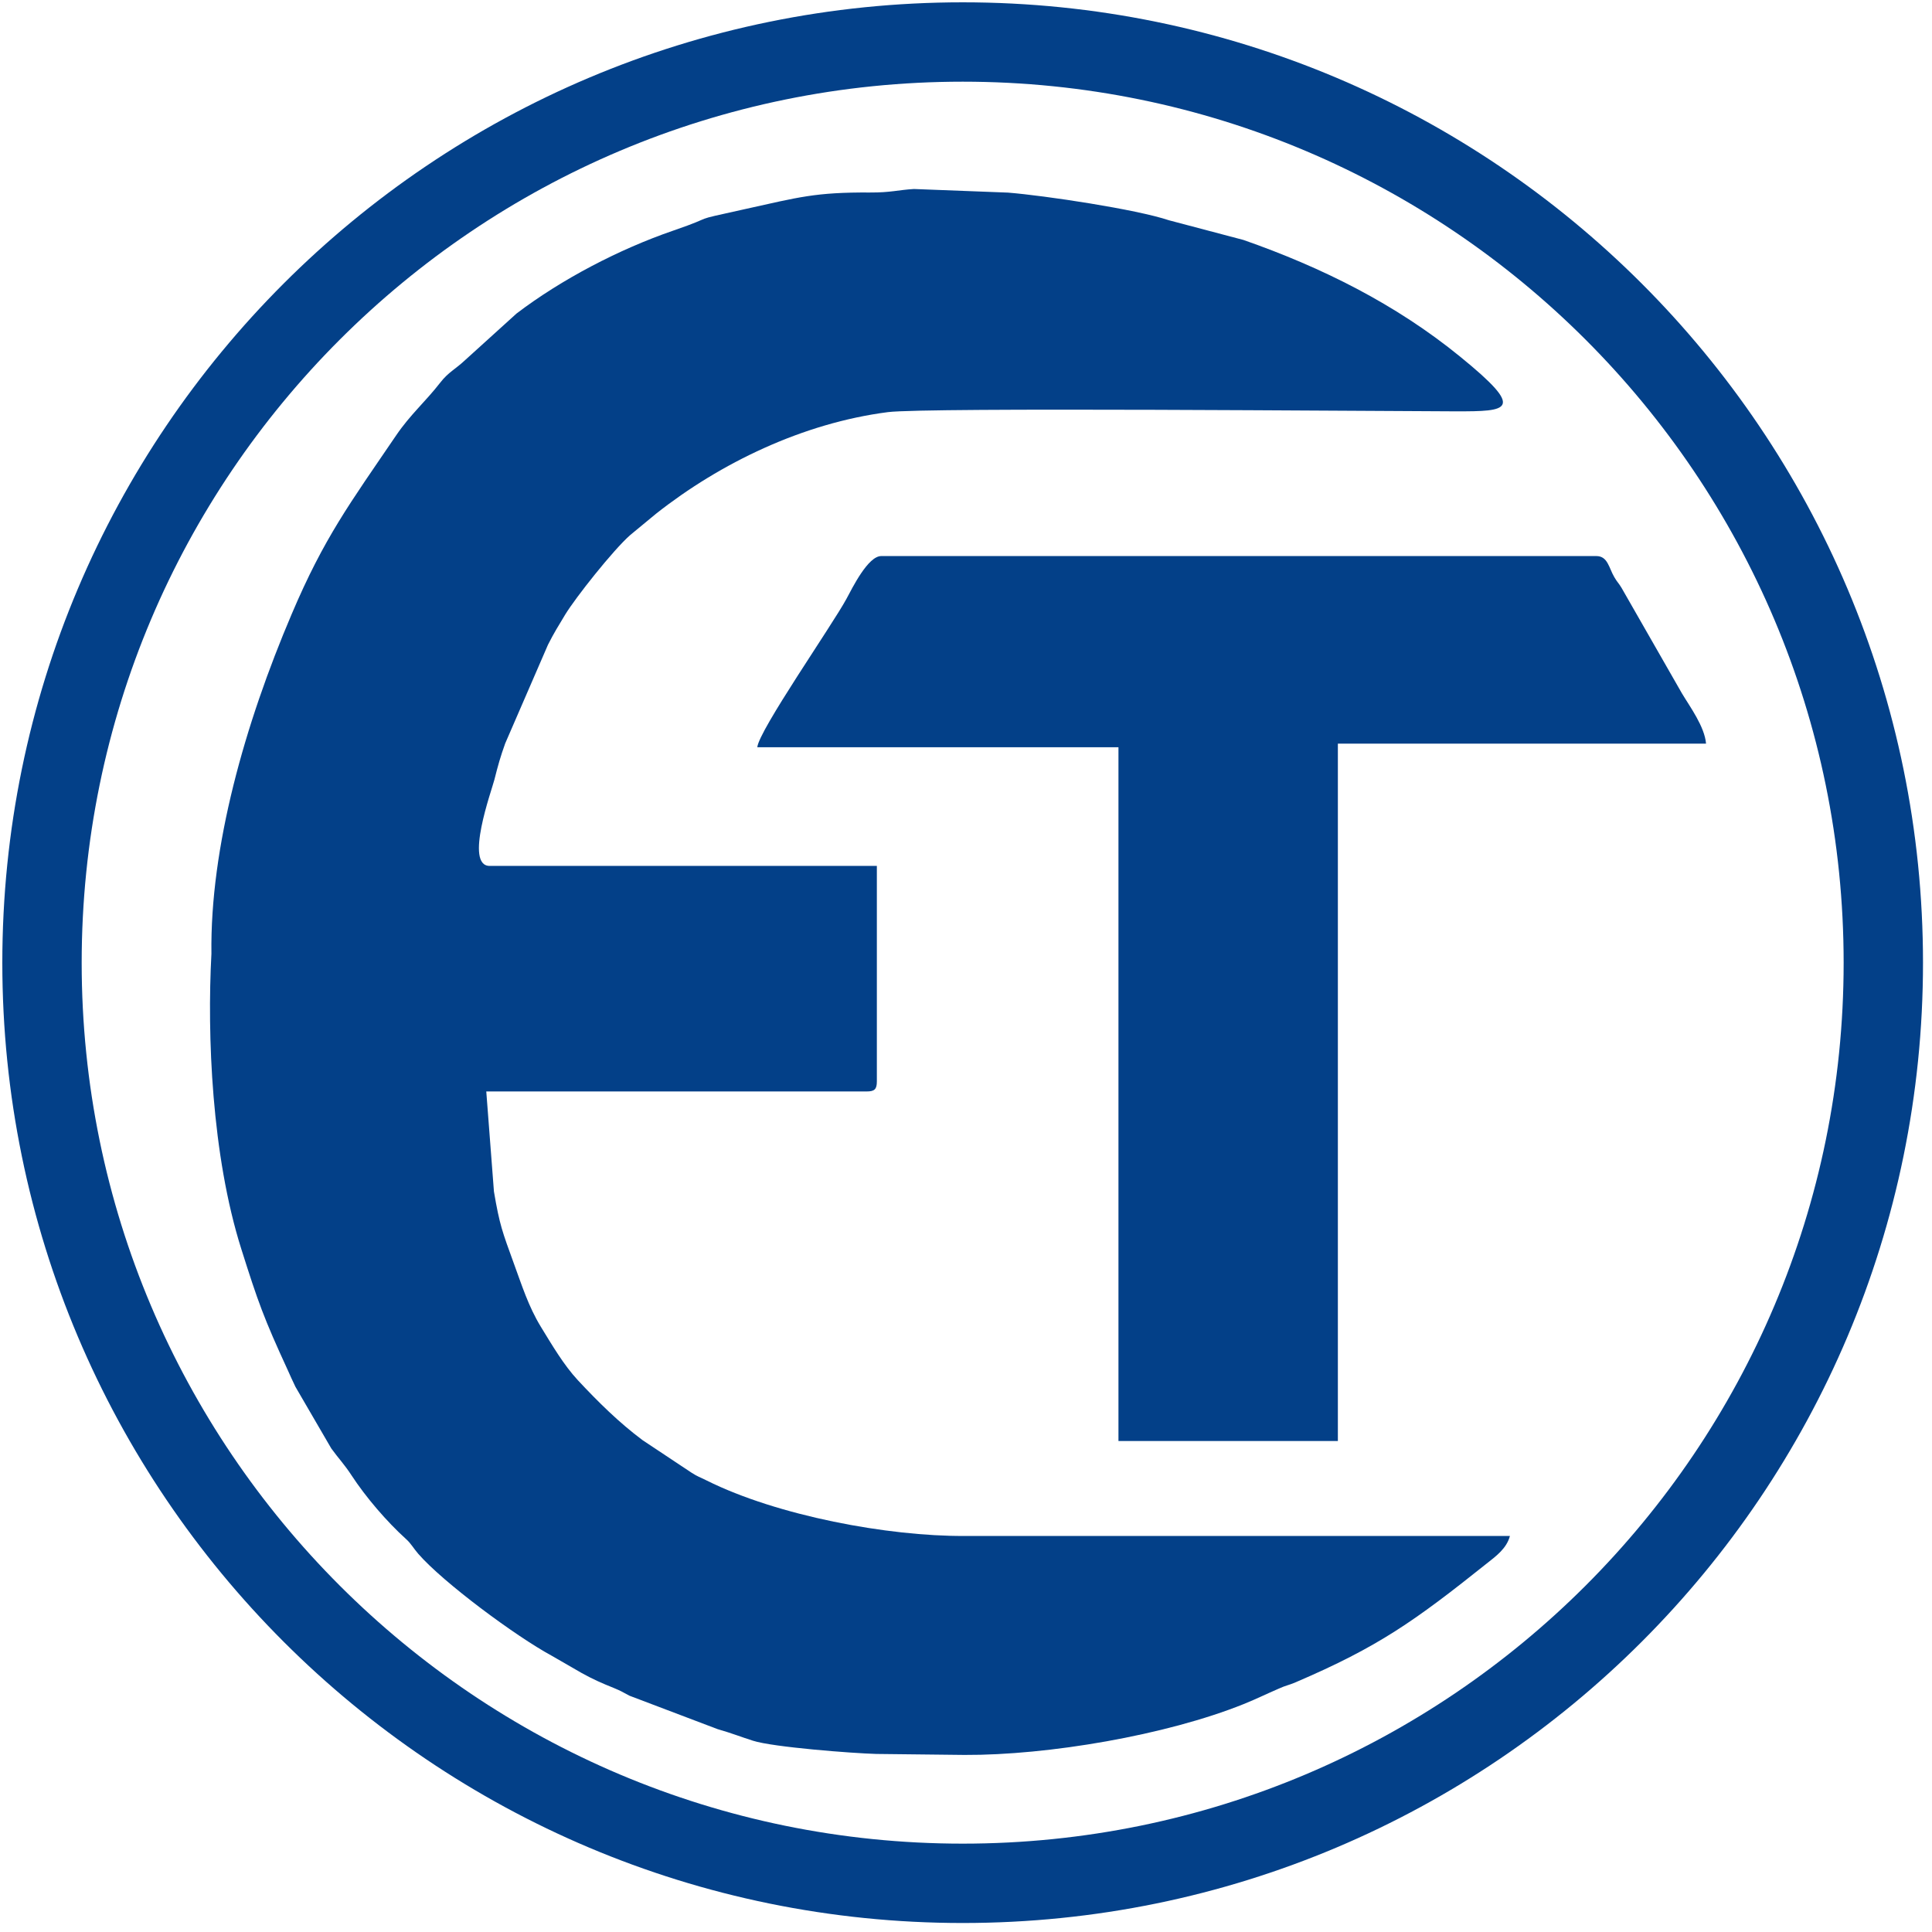
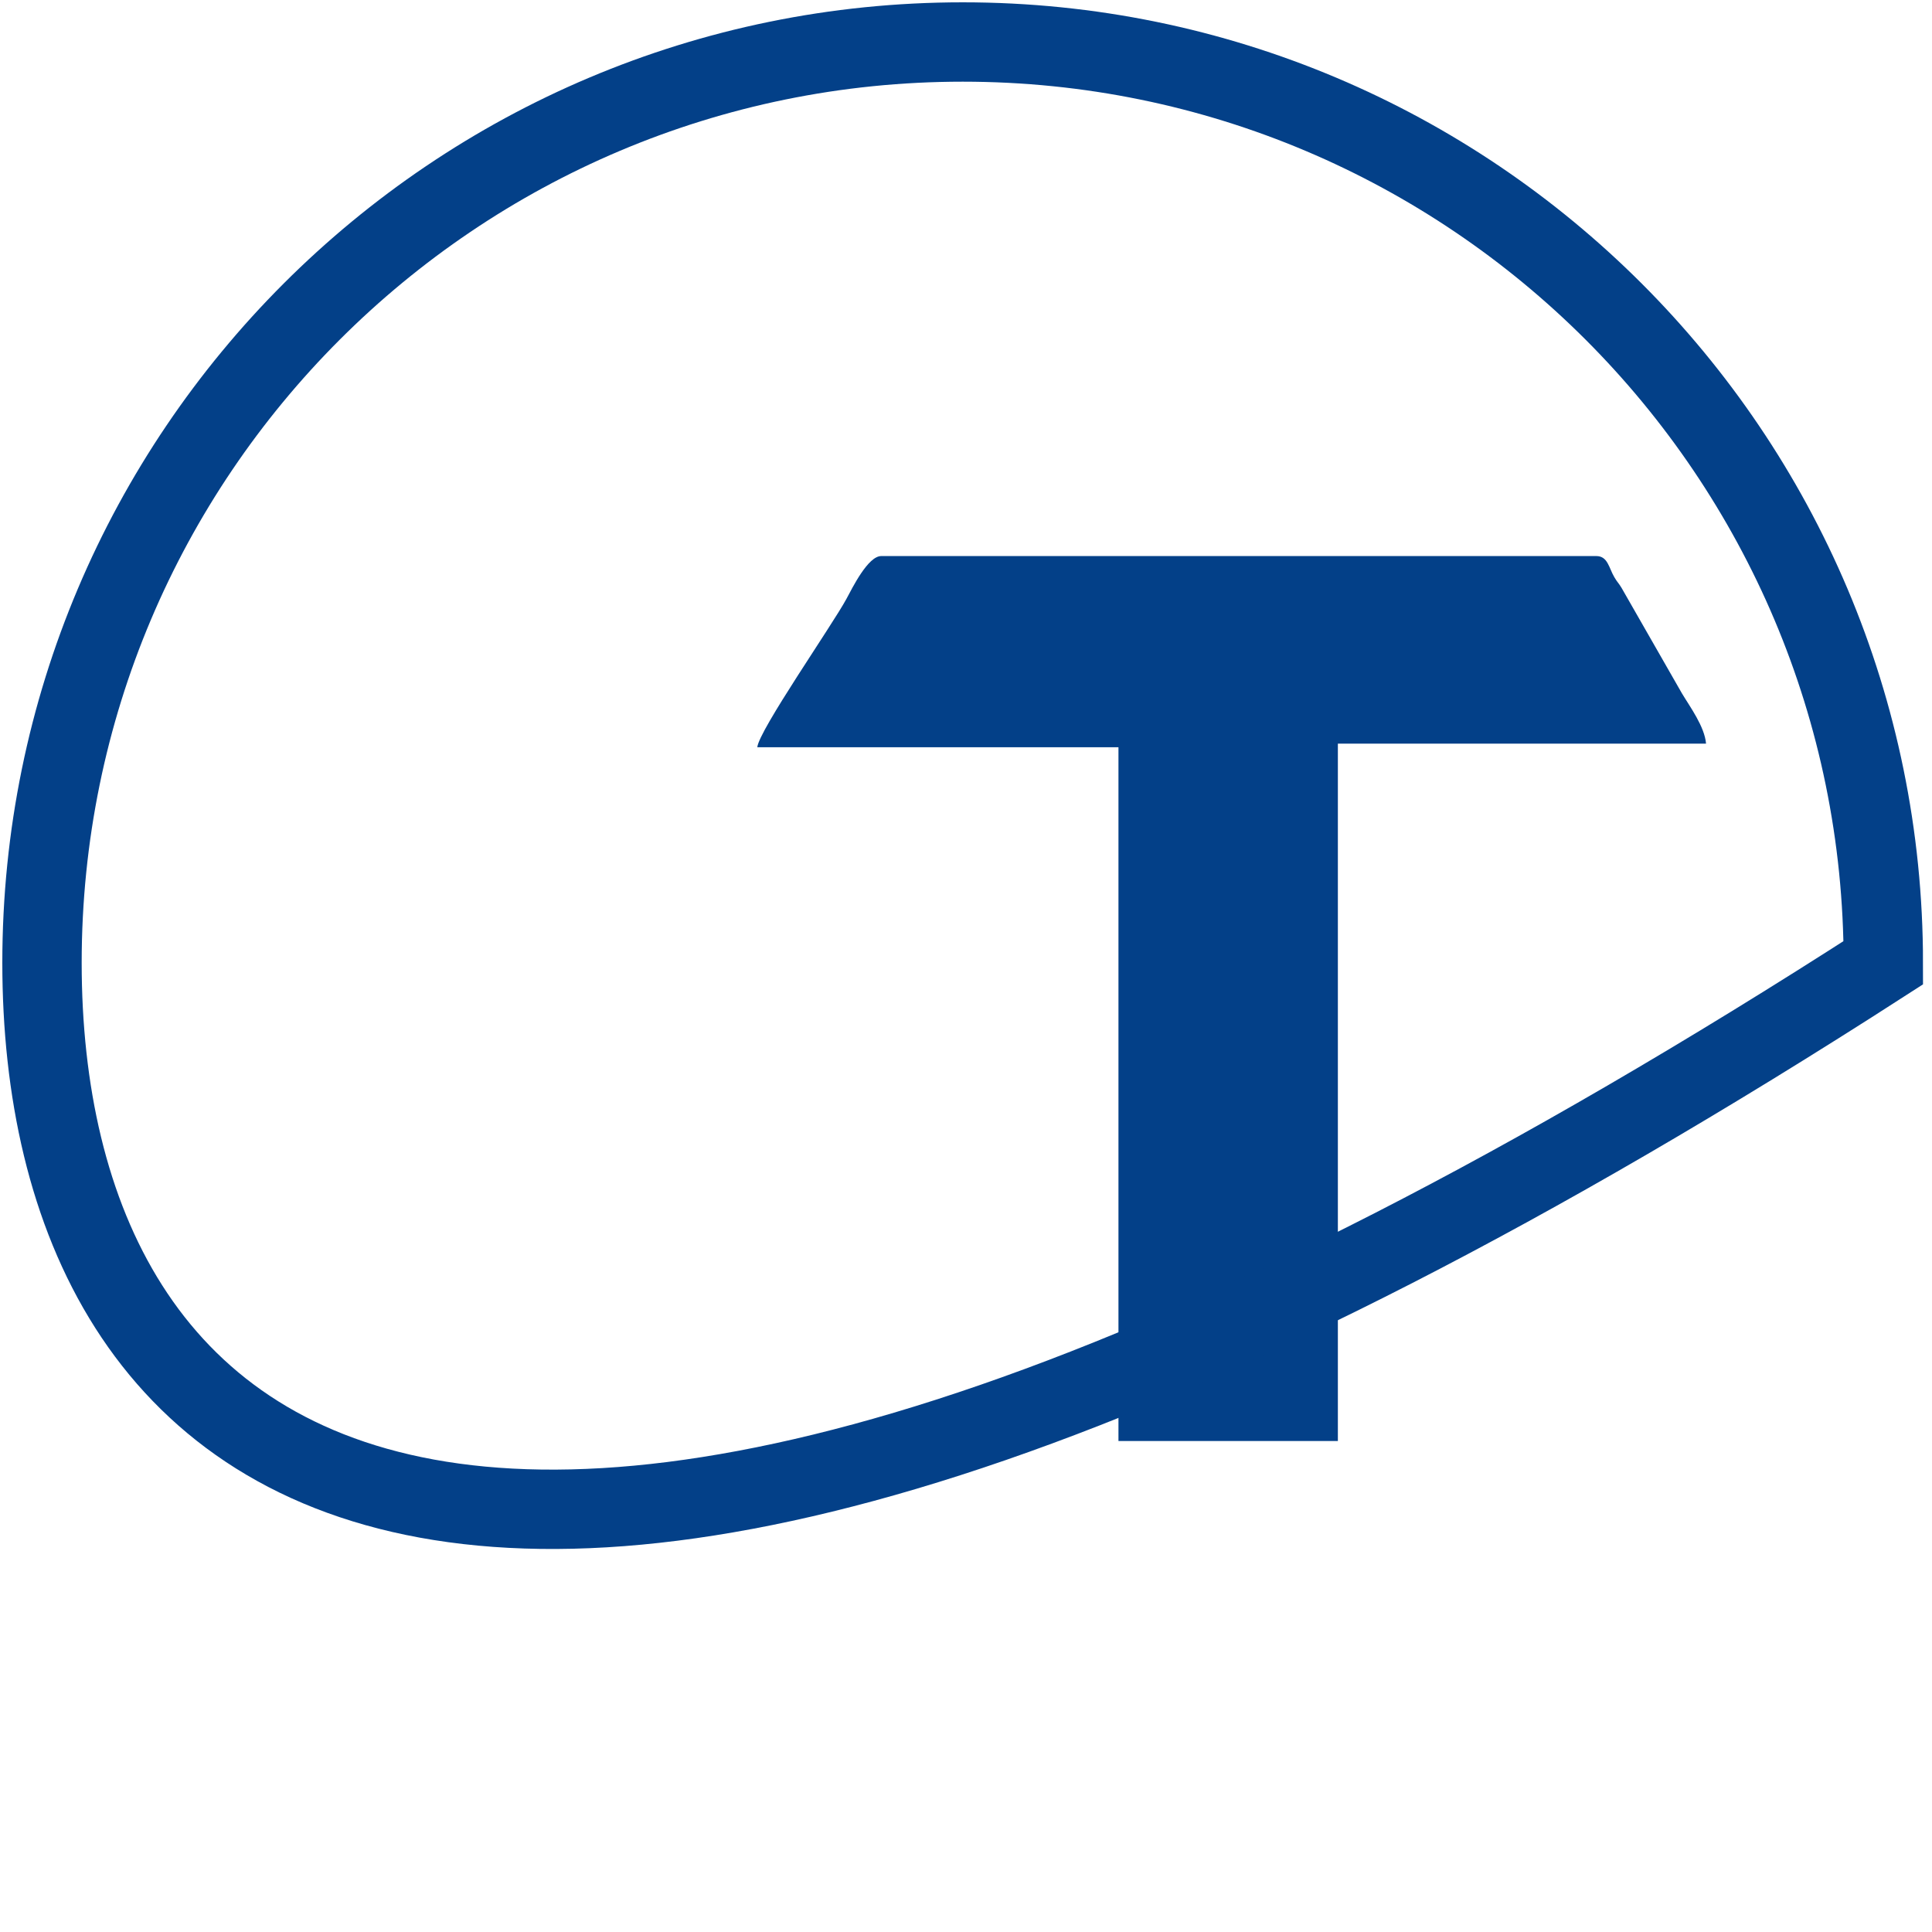
<svg xmlns="http://www.w3.org/2000/svg" width="92" height="92" viewBox="0 0 92 92" fill="none">
-   <path fill-rule="evenodd" clip-rule="evenodd" d="M71.901 73.141H45.922C42.302 73.162 37.021 72.182 33.651 70.5C33.266 70.307 33.25 70.333 32.917 70.12L30.604 68.583C29.479 67.745 28.484 66.76 27.521 65.729C26.844 65 26.286 64.047 25.75 63.172C25.161 62.203 24.854 61.214 24.458 60.135C23.927 58.667 23.792 58.344 23.521 56.74L23.156 51.974H41.276C41.646 51.974 41.755 51.865 41.755 51.495V41.234H23.318C22.104 41.234 23.411 37.646 23.542 37.13C23.719 36.427 23.828 36.042 24.057 35.401L26.094 30.703C26.38 30.135 26.583 29.818 26.911 29.271C27.406 28.458 29.193 26.198 30.01 25.479L31.24 24.463C34.307 22.042 38.24 20.146 42.281 19.625C44.135 19.391 65.25 19.578 69.333 19.588C71.823 19.588 72.688 19.552 69.531 16.984C66.458 14.479 62.938 12.729 59.214 11.427L55.667 10.49C54.12 9.969 49.75 9.312 48 9.172L43.521 9C42.75 9.047 42.417 9.172 41.438 9.167C38.818 9.151 38.042 9.391 35.495 9.953C32.594 10.594 34.344 10.198 32.036 10.99C29.495 11.865 26.74 13.297 24.594 14.932L22.156 17.141C21.688 17.583 21.354 17.719 20.974 18.208C20.245 19.146 19.542 19.734 18.859 20.74C16.656 23.979 15.438 25.599 13.891 29.24C11.651 34.495 10 40.354 10.068 45.417C9.859 49.286 10.078 55.01 11.49 59.474C12.292 62.01 12.552 62.745 13.713 65.266C13.838 65.537 13.906 65.708 14.068 66.037L15.776 68.974C16.115 69.443 16.401 69.734 16.74 70.255C17.417 71.292 18.422 72.463 19.328 73.281C19.578 73.505 19.682 73.719 19.911 73.984C21.094 75.349 24.552 77.912 26.271 78.844L27.698 79.667C28.255 79.974 28.635 80.141 29.229 80.38C29.557 80.516 29.63 80.562 29.979 80.75L34.167 82.338C34.875 82.542 35.323 82.724 35.854 82.891C36.807 83.198 40.589 83.49 41.729 83.521L45.927 83.568C49.906 83.588 55.536 82.63 59.224 81.146C59.865 80.885 60.255 80.688 60.891 80.412C61.245 80.25 61.375 80.25 61.708 80.104C65.63 78.422 67.344 77.208 70.802 74.448C71.245 74.099 71.745 73.734 71.901 73.141Z" fill="#034088" />
  <path fill-rule="evenodd" clip-rule="evenodd" d="M36.062 35.583H53.26V68.62H63.708V35.411H81.24C81.172 34.599 80.474 33.656 80.094 33.021L77.208 27.979C77.057 27.734 77.026 27.745 76.87 27.479C76.615 27.047 76.562 26.479 76.016 26.479H41.964C41.333 26.479 40.594 27.984 40.302 28.526C39.63 29.766 36.13 34.792 36.062 35.583Z" fill="#034088" />
-   <path d="M45.844 2C70.057 2 89.682 21.625 89.682 45.844C89.682 70.052 70.057 89.682 45.844 89.682C21.63 89.682 2 70.052 2 45.844C2 21.625 21.63 2 45.844 2Z" stroke="#034088" stroke-width="3.779" stroke-miterlimit="22.926" />
+   <path d="M45.844 2C70.057 2 89.682 21.625 89.682 45.844C21.63 89.682 2 70.052 2 45.844C2 21.625 21.63 2 45.844 2Z" stroke="#034088" stroke-width="3.779" stroke-miterlimit="22.926" />
</svg>